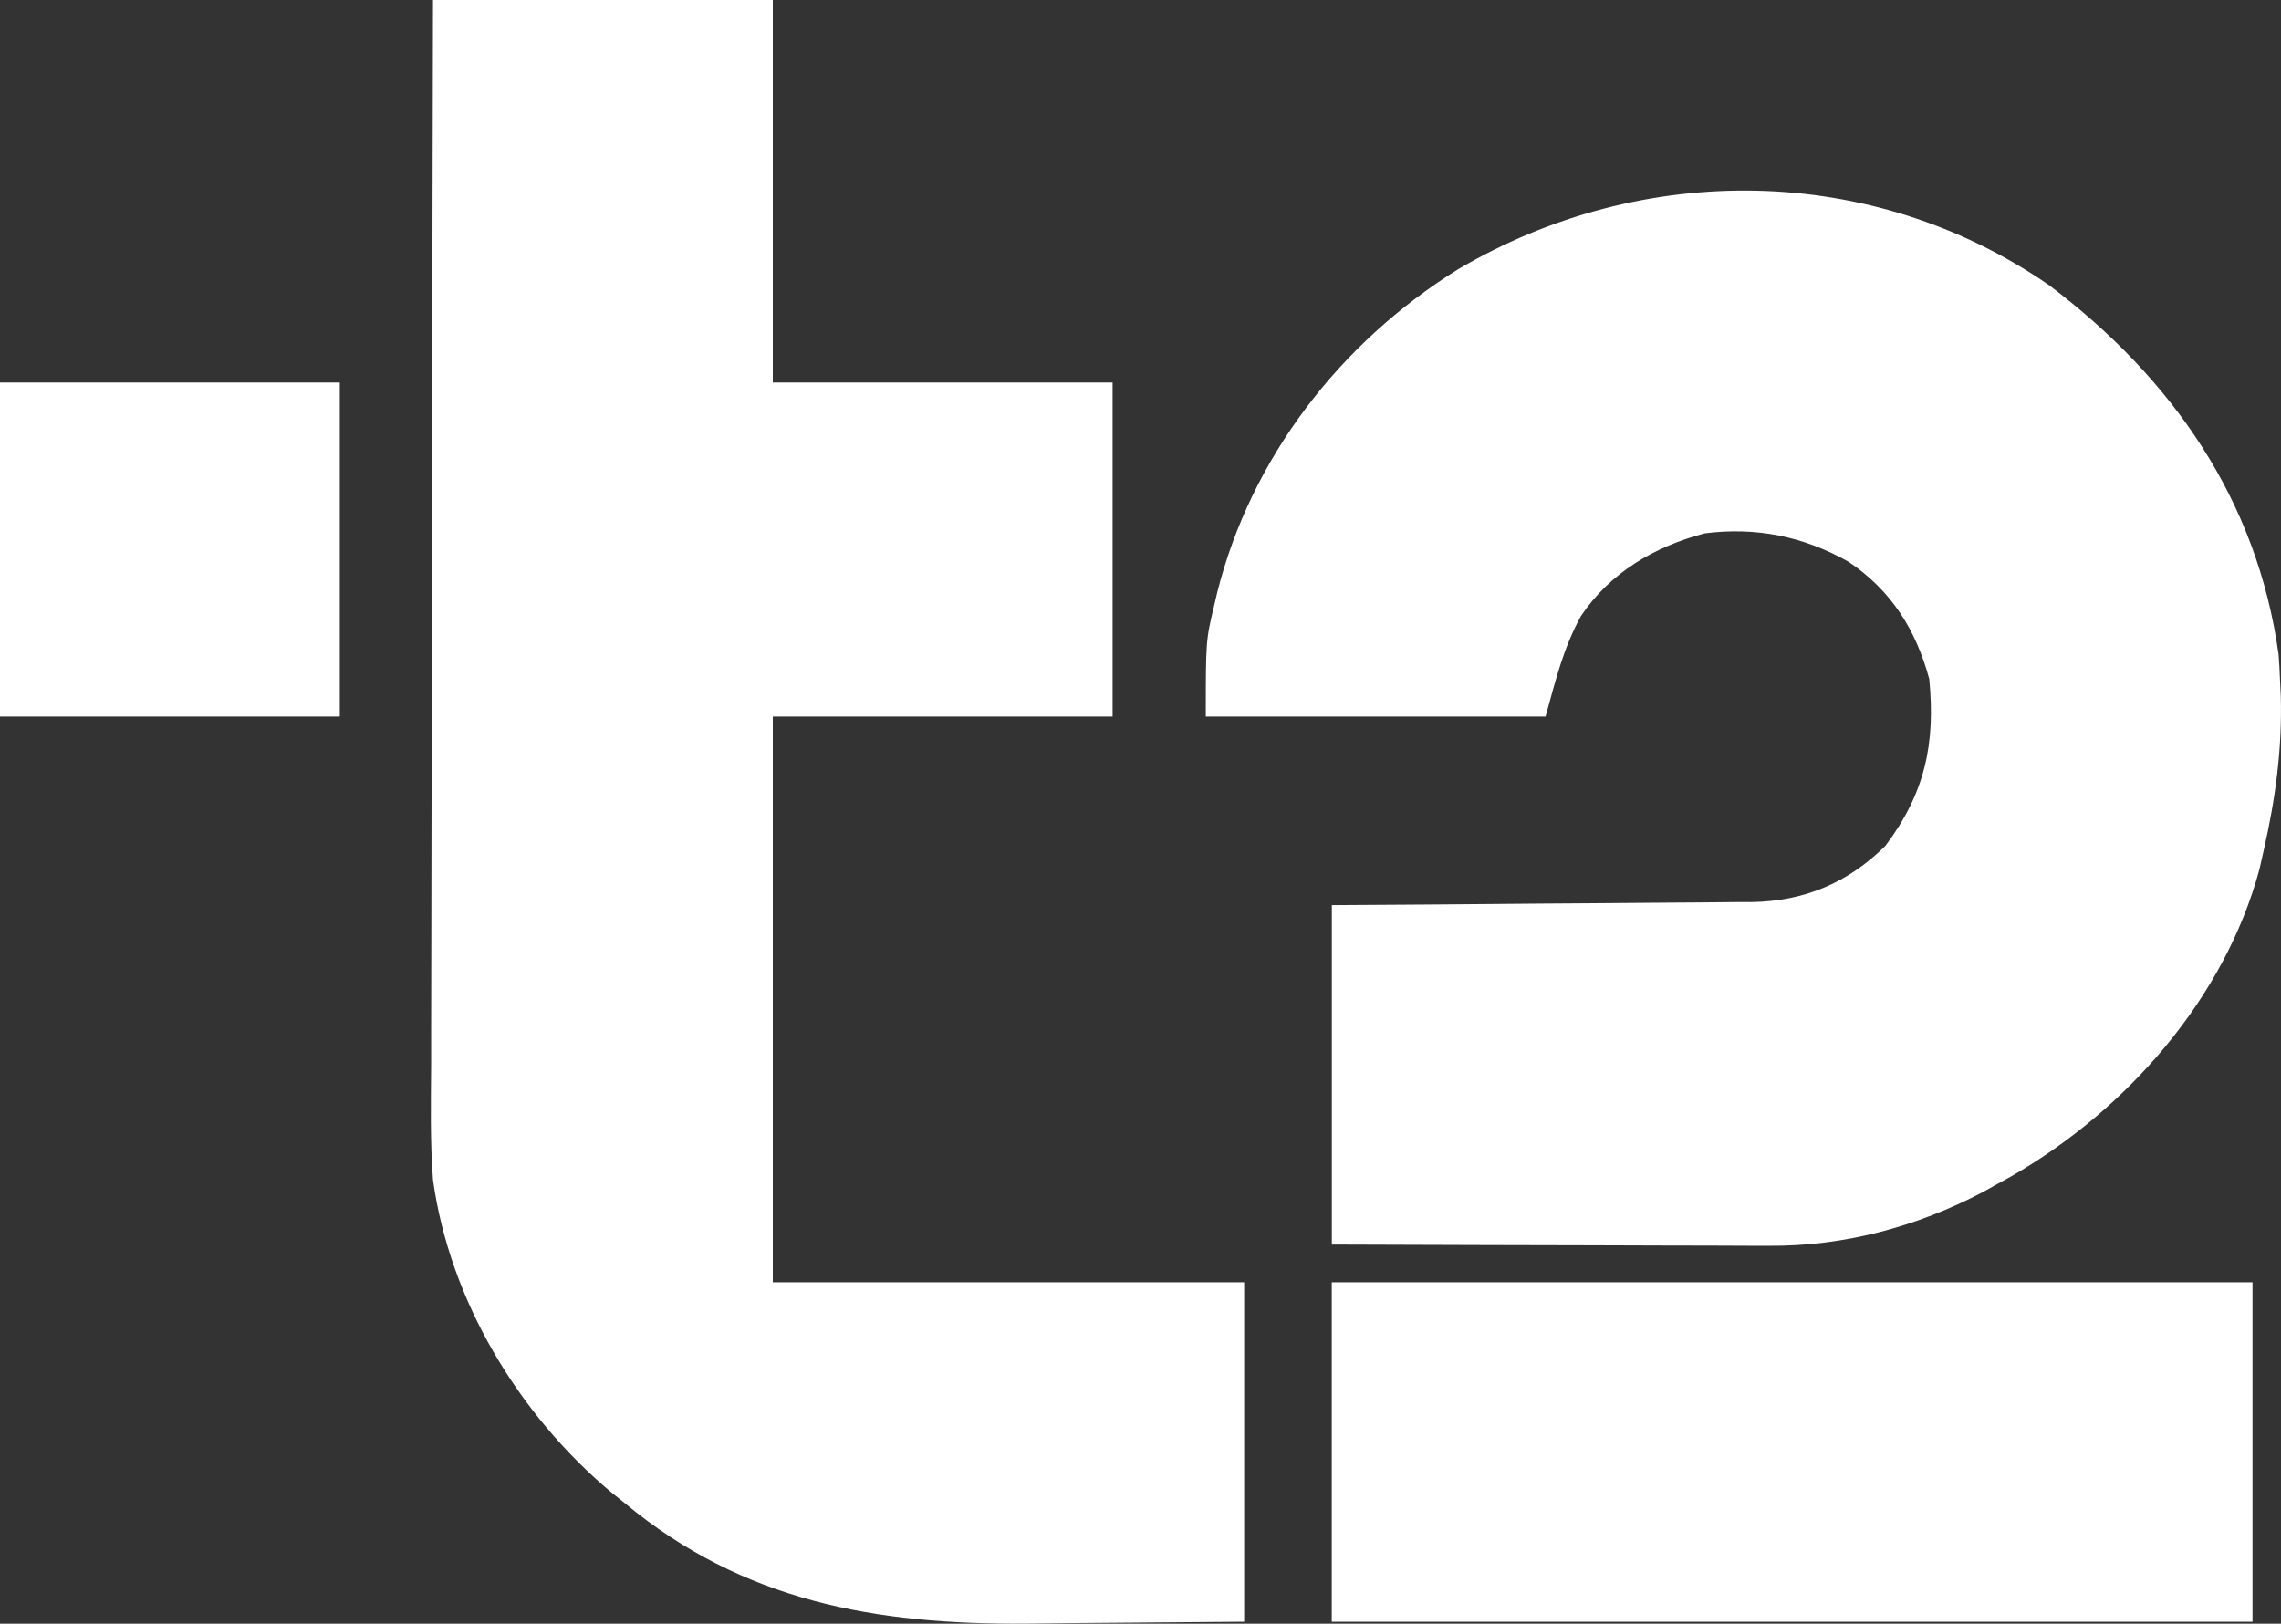
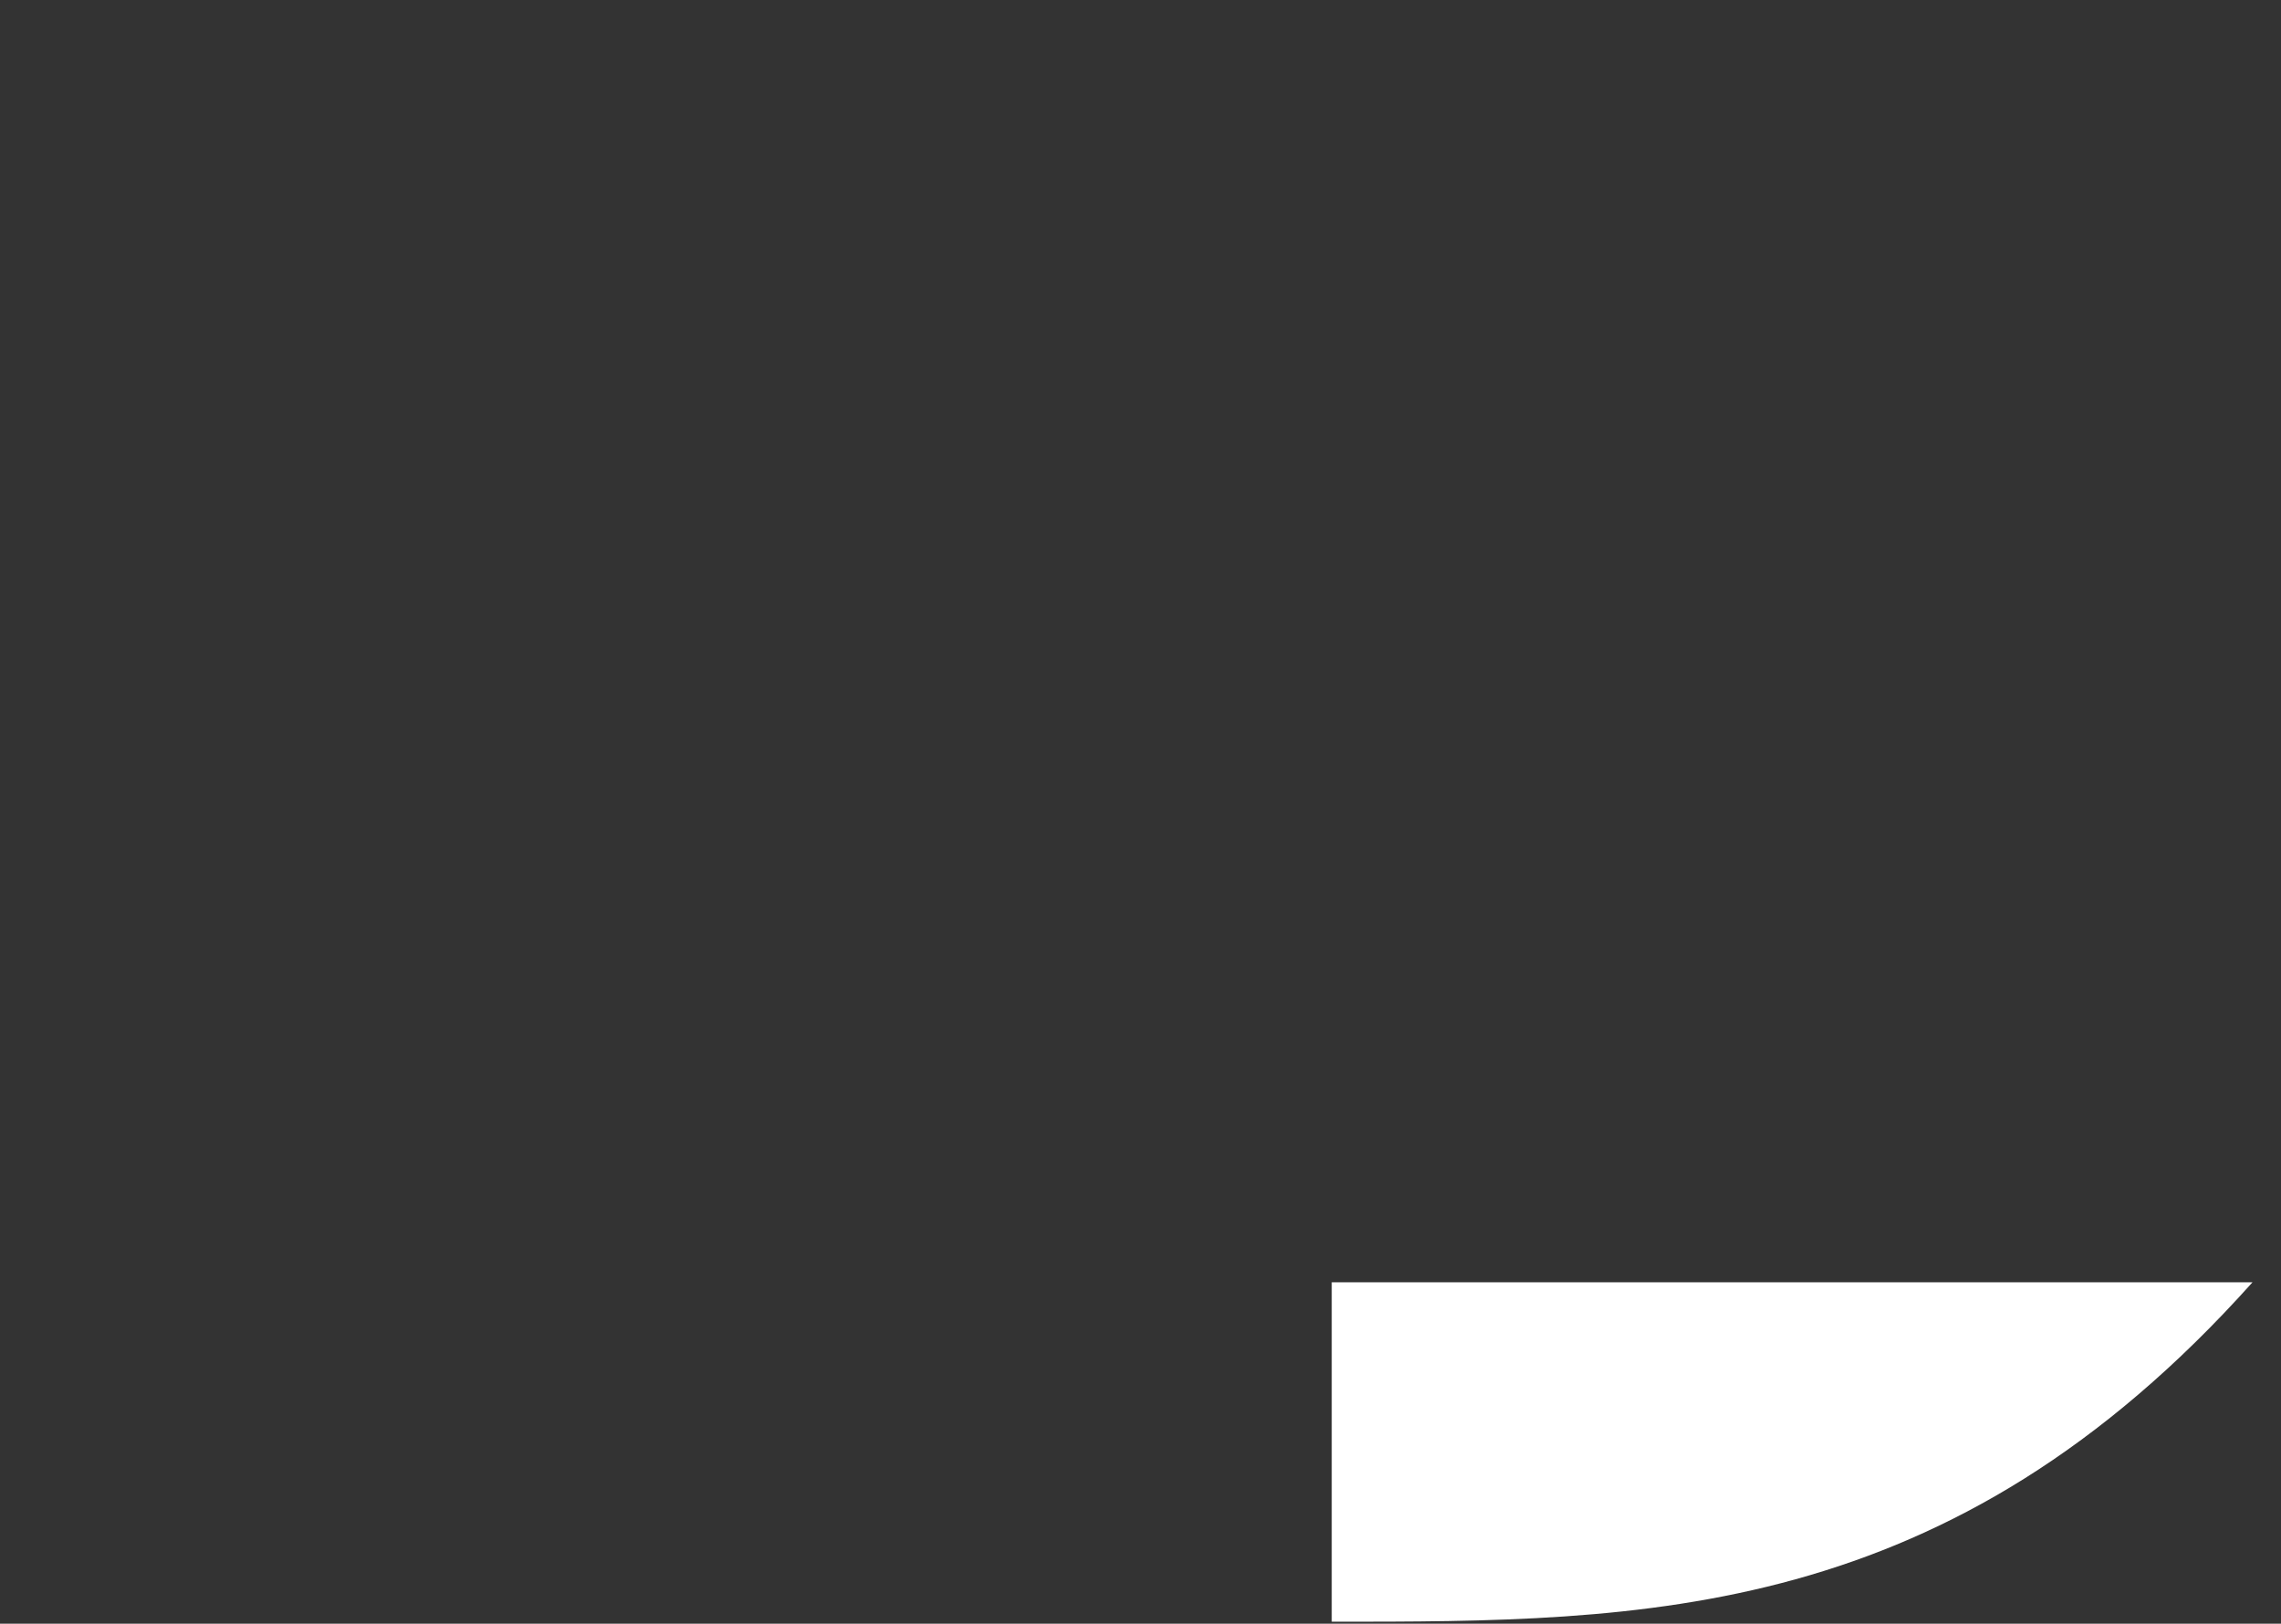
<svg xmlns="http://www.w3.org/2000/svg" width="59" height="42" viewBox="0 0 59 42" fill="none">
  <rect x="0" y="0" width="59" height="42" fill="#333333" stroke="none" />
-   <path d="M11.2 0C14.101 0 17.001 0 19.989 0C19.989 3.265 19.989 6.531 19.989 9.895C22.89 9.895 25.79 9.895 28.778 9.895C28.778 12.746 28.778 15.598 28.778 18.536C25.878 18.536 22.977 18.536 19.989 18.536C19.989 23.365 19.989 28.194 19.989 33.169C24.012 33.169 28.035 33.169 32.181 33.169C32.181 36.066 32.181 38.964 32.181 41.949C30.049 41.966 30.049 41.966 27.875 41.984C27.432 41.989 26.988 41.994 26.532 41.999C22.648 42.025 19.226 41.427 16.162 38.883C16.05 38.793 15.938 38.703 15.822 38.611C13.408 36.592 11.632 33.633 11.2 30.521C11.124 29.521 11.146 28.516 11.152 27.514C11.152 27.213 11.152 26.912 11.152 26.611C11.152 25.799 11.154 24.986 11.157 24.174C11.16 23.324 11.16 22.473 11.161 21.622C11.162 20.014 11.165 18.405 11.169 16.797C11.174 14.965 11.177 13.133 11.179 11.301C11.183 7.534 11.191 3.767 11.2 0Z" fill="white" />
-   <path d="M53.002 7.377C56.192 9.785 58.388 12.946 58.938 16.933C58.954 17.142 58.965 17.351 58.973 17.56C58.981 17.711 58.988 17.862 58.995 18.017C59.031 19.395 58.854 20.678 58.548 22.02C58.513 22.173 58.479 22.326 58.443 22.484C57.542 25.822 55.012 28.707 52.025 30.427C51.885 30.504 51.746 30.581 51.602 30.66C51.503 30.716 51.404 30.771 51.303 30.828C49.586 31.733 47.69 32.242 45.746 32.225C45.623 32.225 45.5 32.225 45.373 32.225C44.971 32.225 44.569 32.223 44.167 32.22C43.886 32.22 43.605 32.219 43.325 32.219C42.59 32.218 41.855 32.215 41.12 32.212C40.236 32.209 39.351 32.208 38.467 32.206C37.128 32.203 35.788 32.198 34.449 32.193C34.449 29.296 34.449 26.398 34.449 23.413C35.283 23.408 36.118 23.403 36.978 23.397C37.508 23.393 38.039 23.389 38.569 23.384C39.41 23.377 40.251 23.369 41.092 23.365C41.77 23.361 42.448 23.356 43.127 23.349C43.385 23.346 43.643 23.345 43.901 23.344C44.264 23.343 44.627 23.338 44.99 23.334C45.148 23.334 45.148 23.334 45.309 23.335C46.676 23.311 47.803 22.834 48.767 21.88C49.79 20.522 50.066 19.237 49.901 17.56C49.553 16.284 48.921 15.274 47.81 14.529C46.65 13.874 45.417 13.625 44.089 13.797C42.779 14.146 41.649 14.812 40.891 15.936C40.429 16.785 40.24 17.589 39.977 18.535C37.077 18.535 34.177 18.535 31.189 18.535C31.189 16.567 31.189 16.567 31.41 15.643C31.435 15.538 31.46 15.432 31.485 15.323C32.358 11.853 34.653 8.872 37.709 6.968C42.478 4.16 48.419 4.21 53.002 7.377Z" fill="white" />
-   <path d="M34.447 33.169C42.306 33.169 50.166 33.169 58.263 33.169C58.263 36.066 58.263 38.964 58.263 41.949C50.404 41.949 42.544 41.949 34.447 41.949C34.447 39.052 34.447 36.154 34.447 33.169Z" fill="white" />
-   <path d="M0 9.895C2.9 9.895 5.801 9.895 8.789 9.895C8.789 12.746 8.789 15.598 8.789 18.536C5.889 18.536 2.988 18.536 0 18.536C0 15.684 0 12.833 0 9.895Z" fill="white" />
+   <path d="M34.447 33.169C42.306 33.169 50.166 33.169 58.263 33.169C50.404 41.949 42.544 41.949 34.447 41.949C34.447 39.052 34.447 36.154 34.447 33.169Z" fill="white" />
</svg>